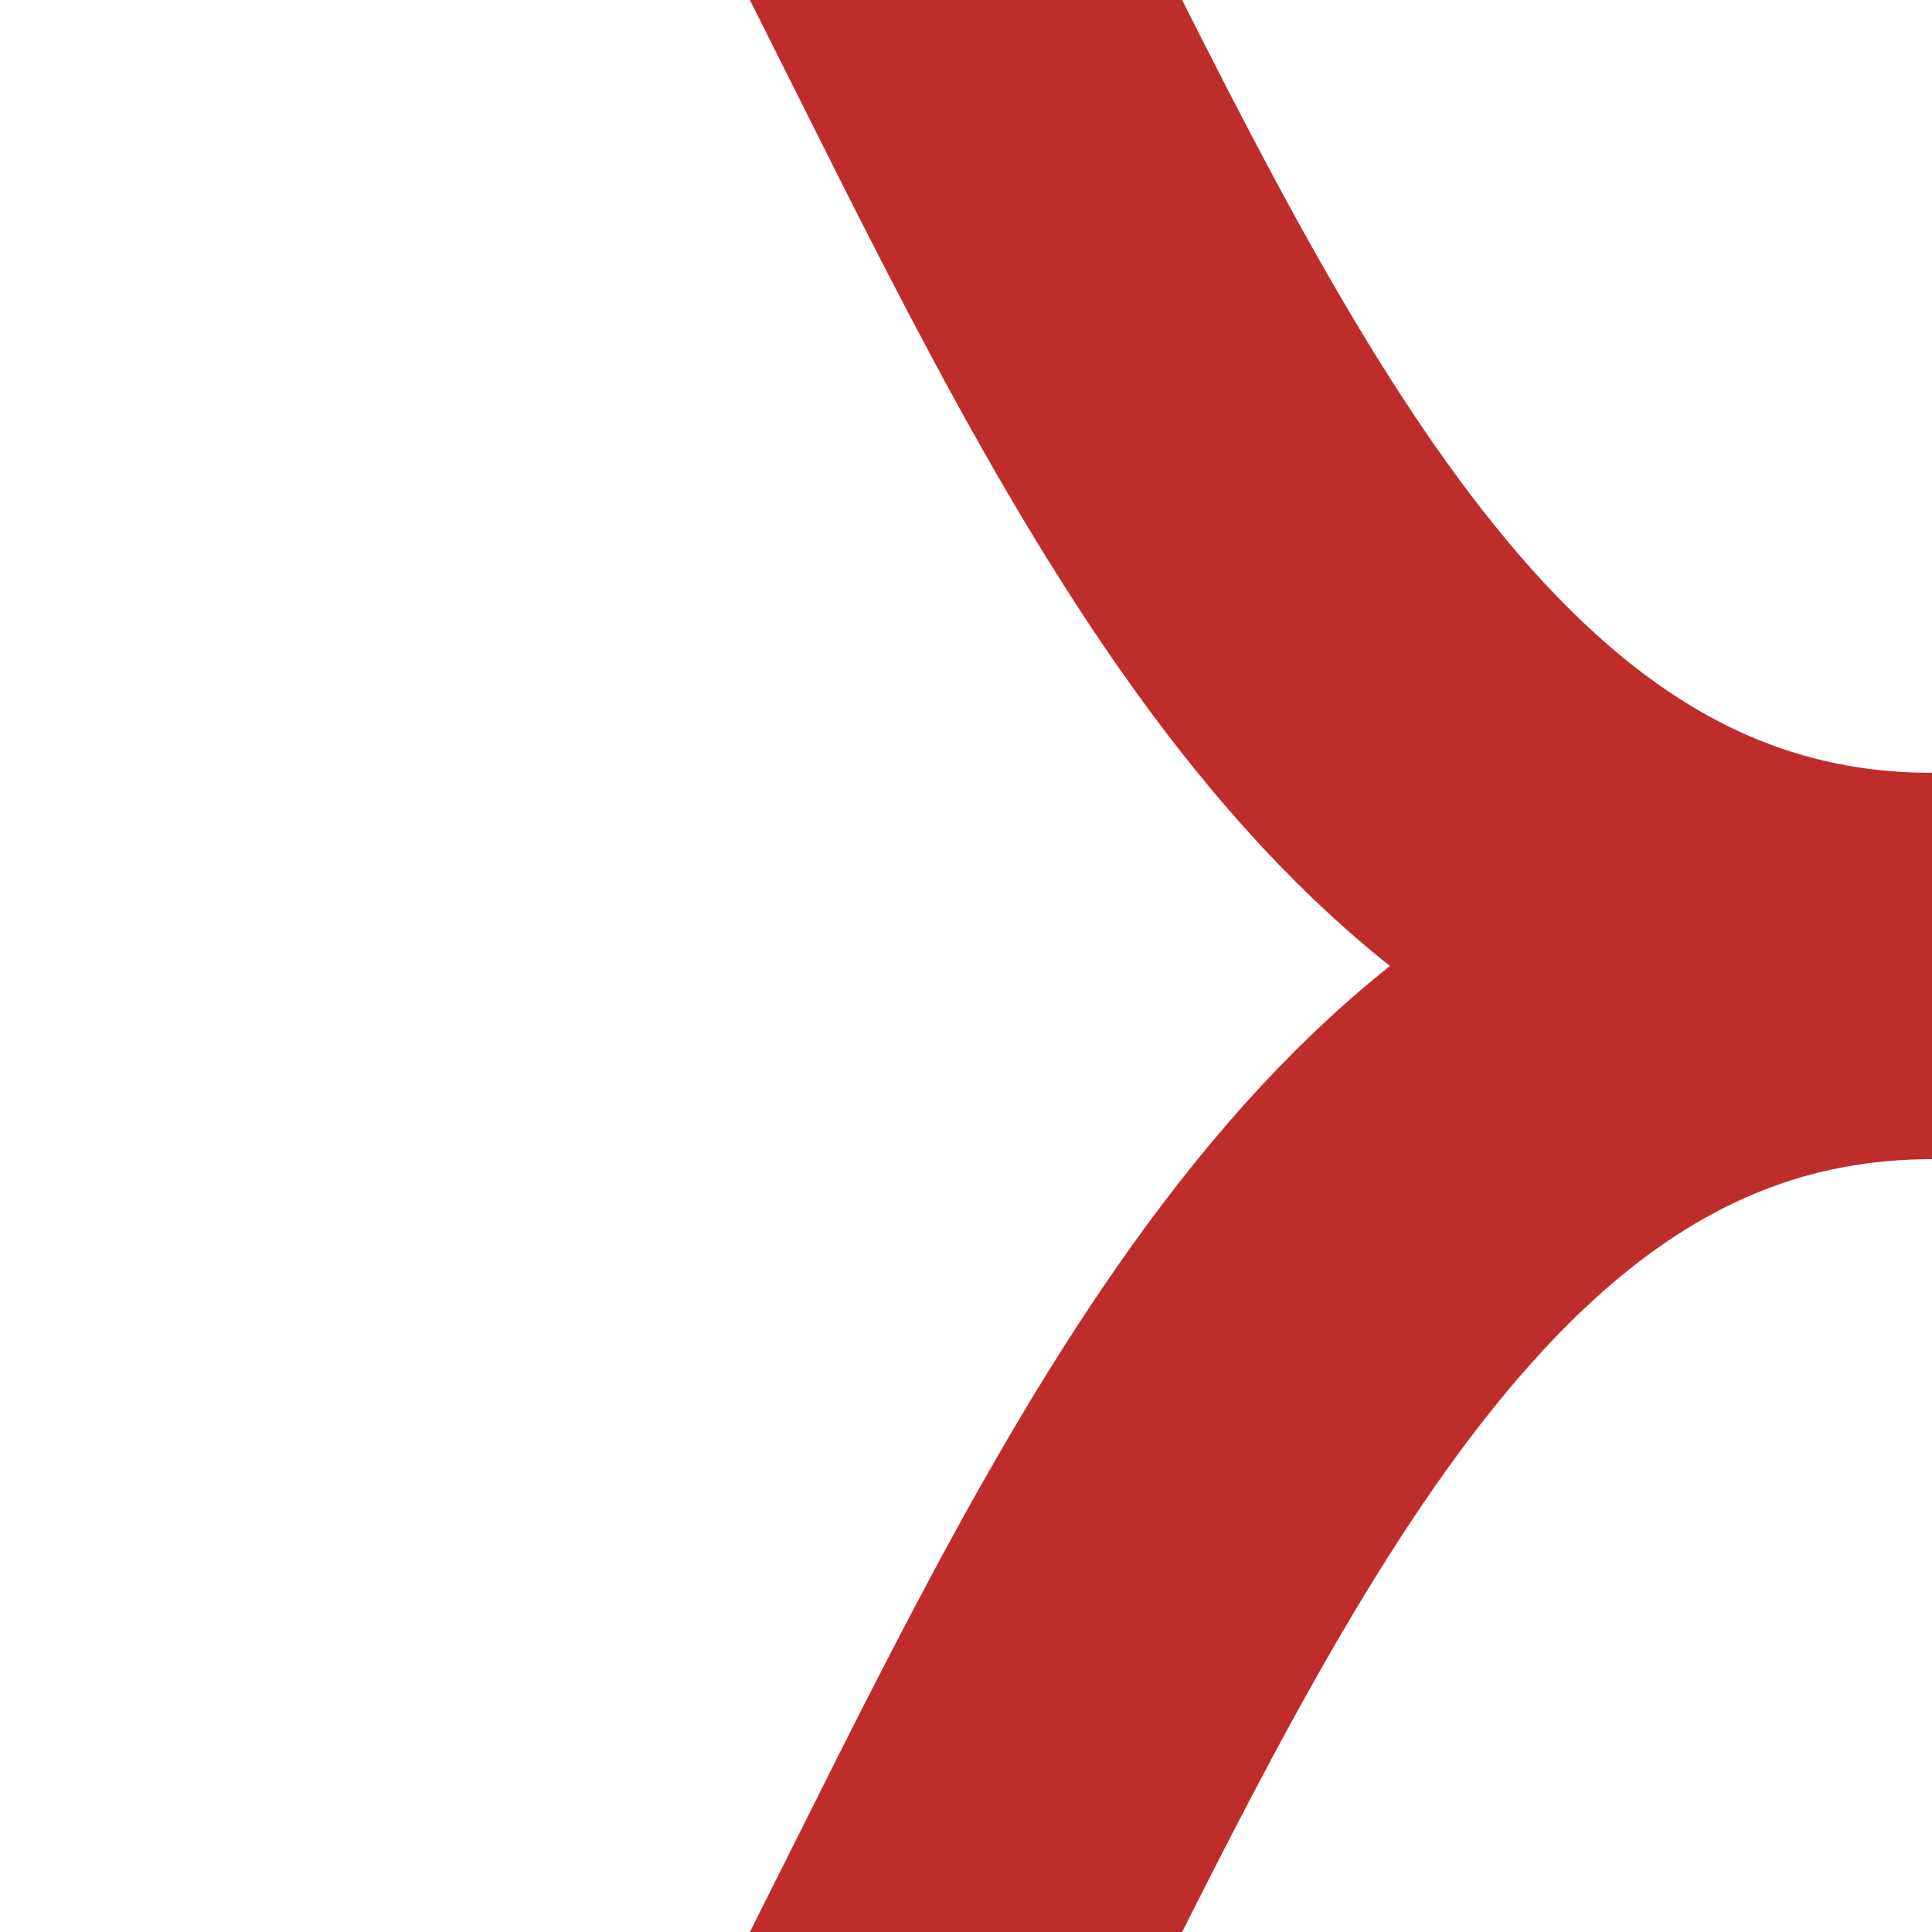
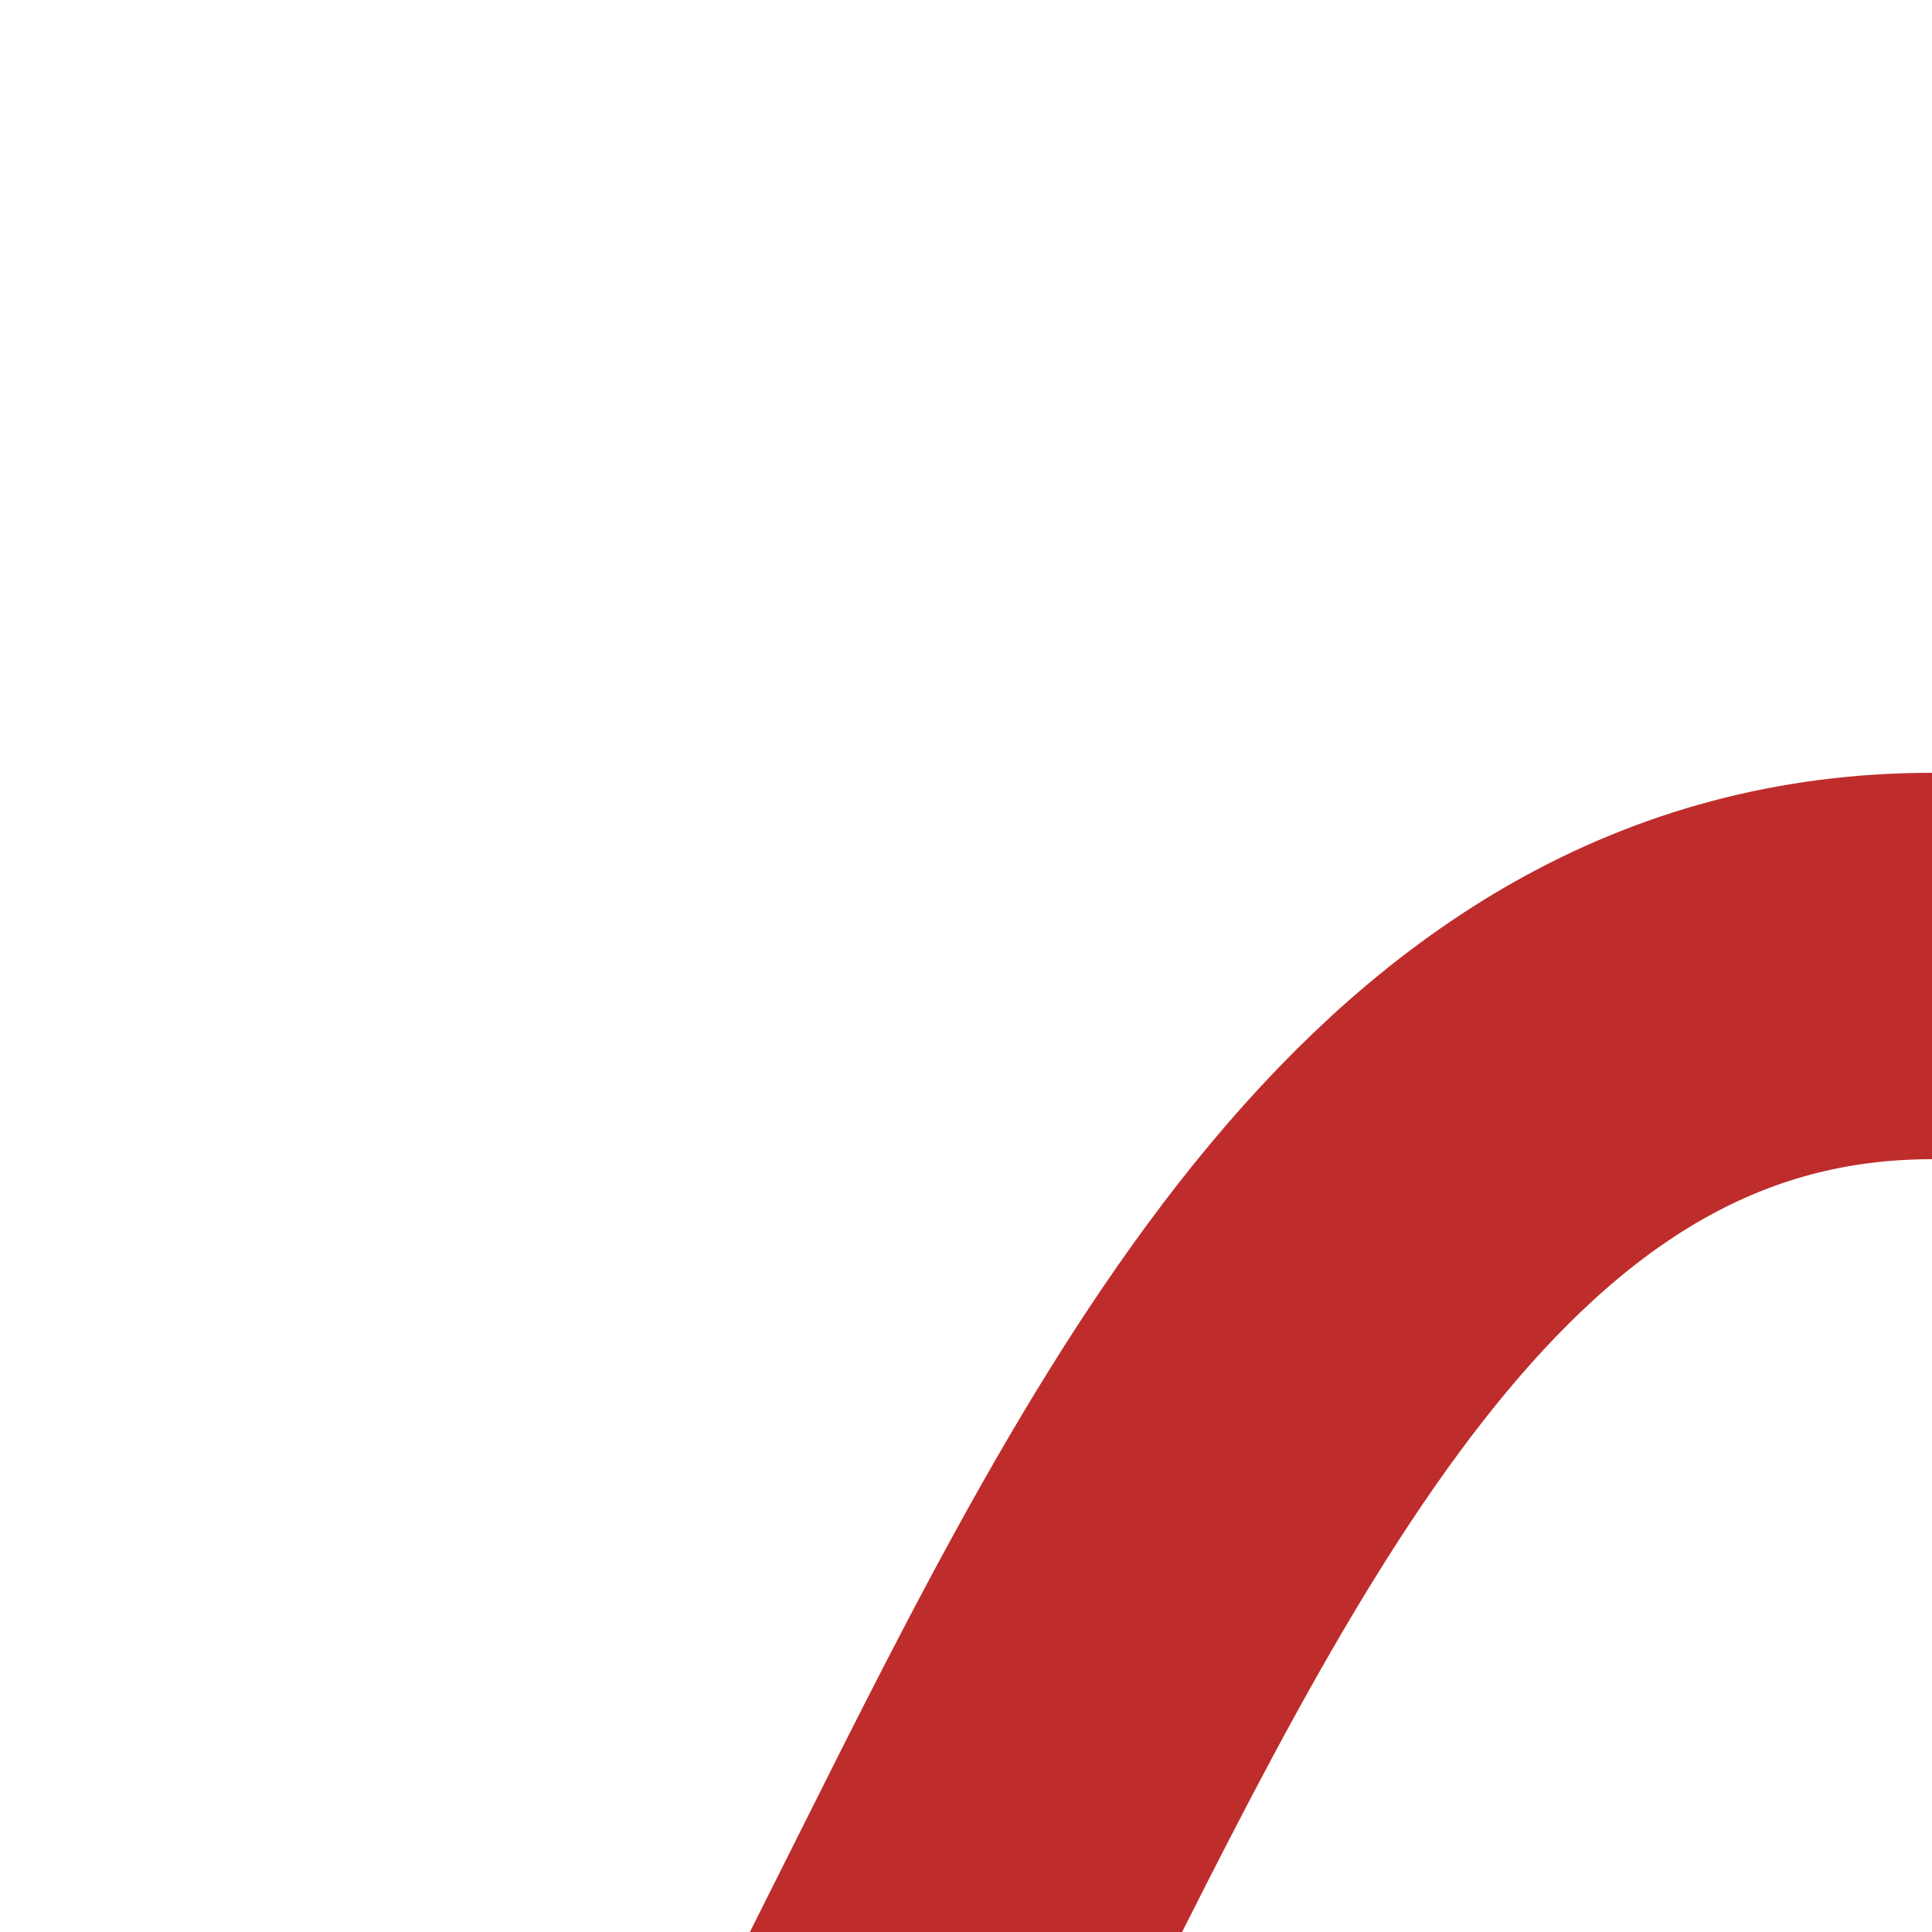
<svg xmlns="http://www.w3.org/2000/svg" width="500" height="500">
  <title>Shift by 2/4 from left + from right, rotated across</title>
-   <path d="M 500,250 C 250,250 250,-250 0,-250 M 500,250 C 250,250 250,750 0,750" stroke="#BE2D2C" stroke-width="100" fill="none" />
+   <path d="M 500,250 M 500,250 C 250,250 250,750 0,750" stroke="#BE2D2C" stroke-width="100" fill="none" />
</svg>